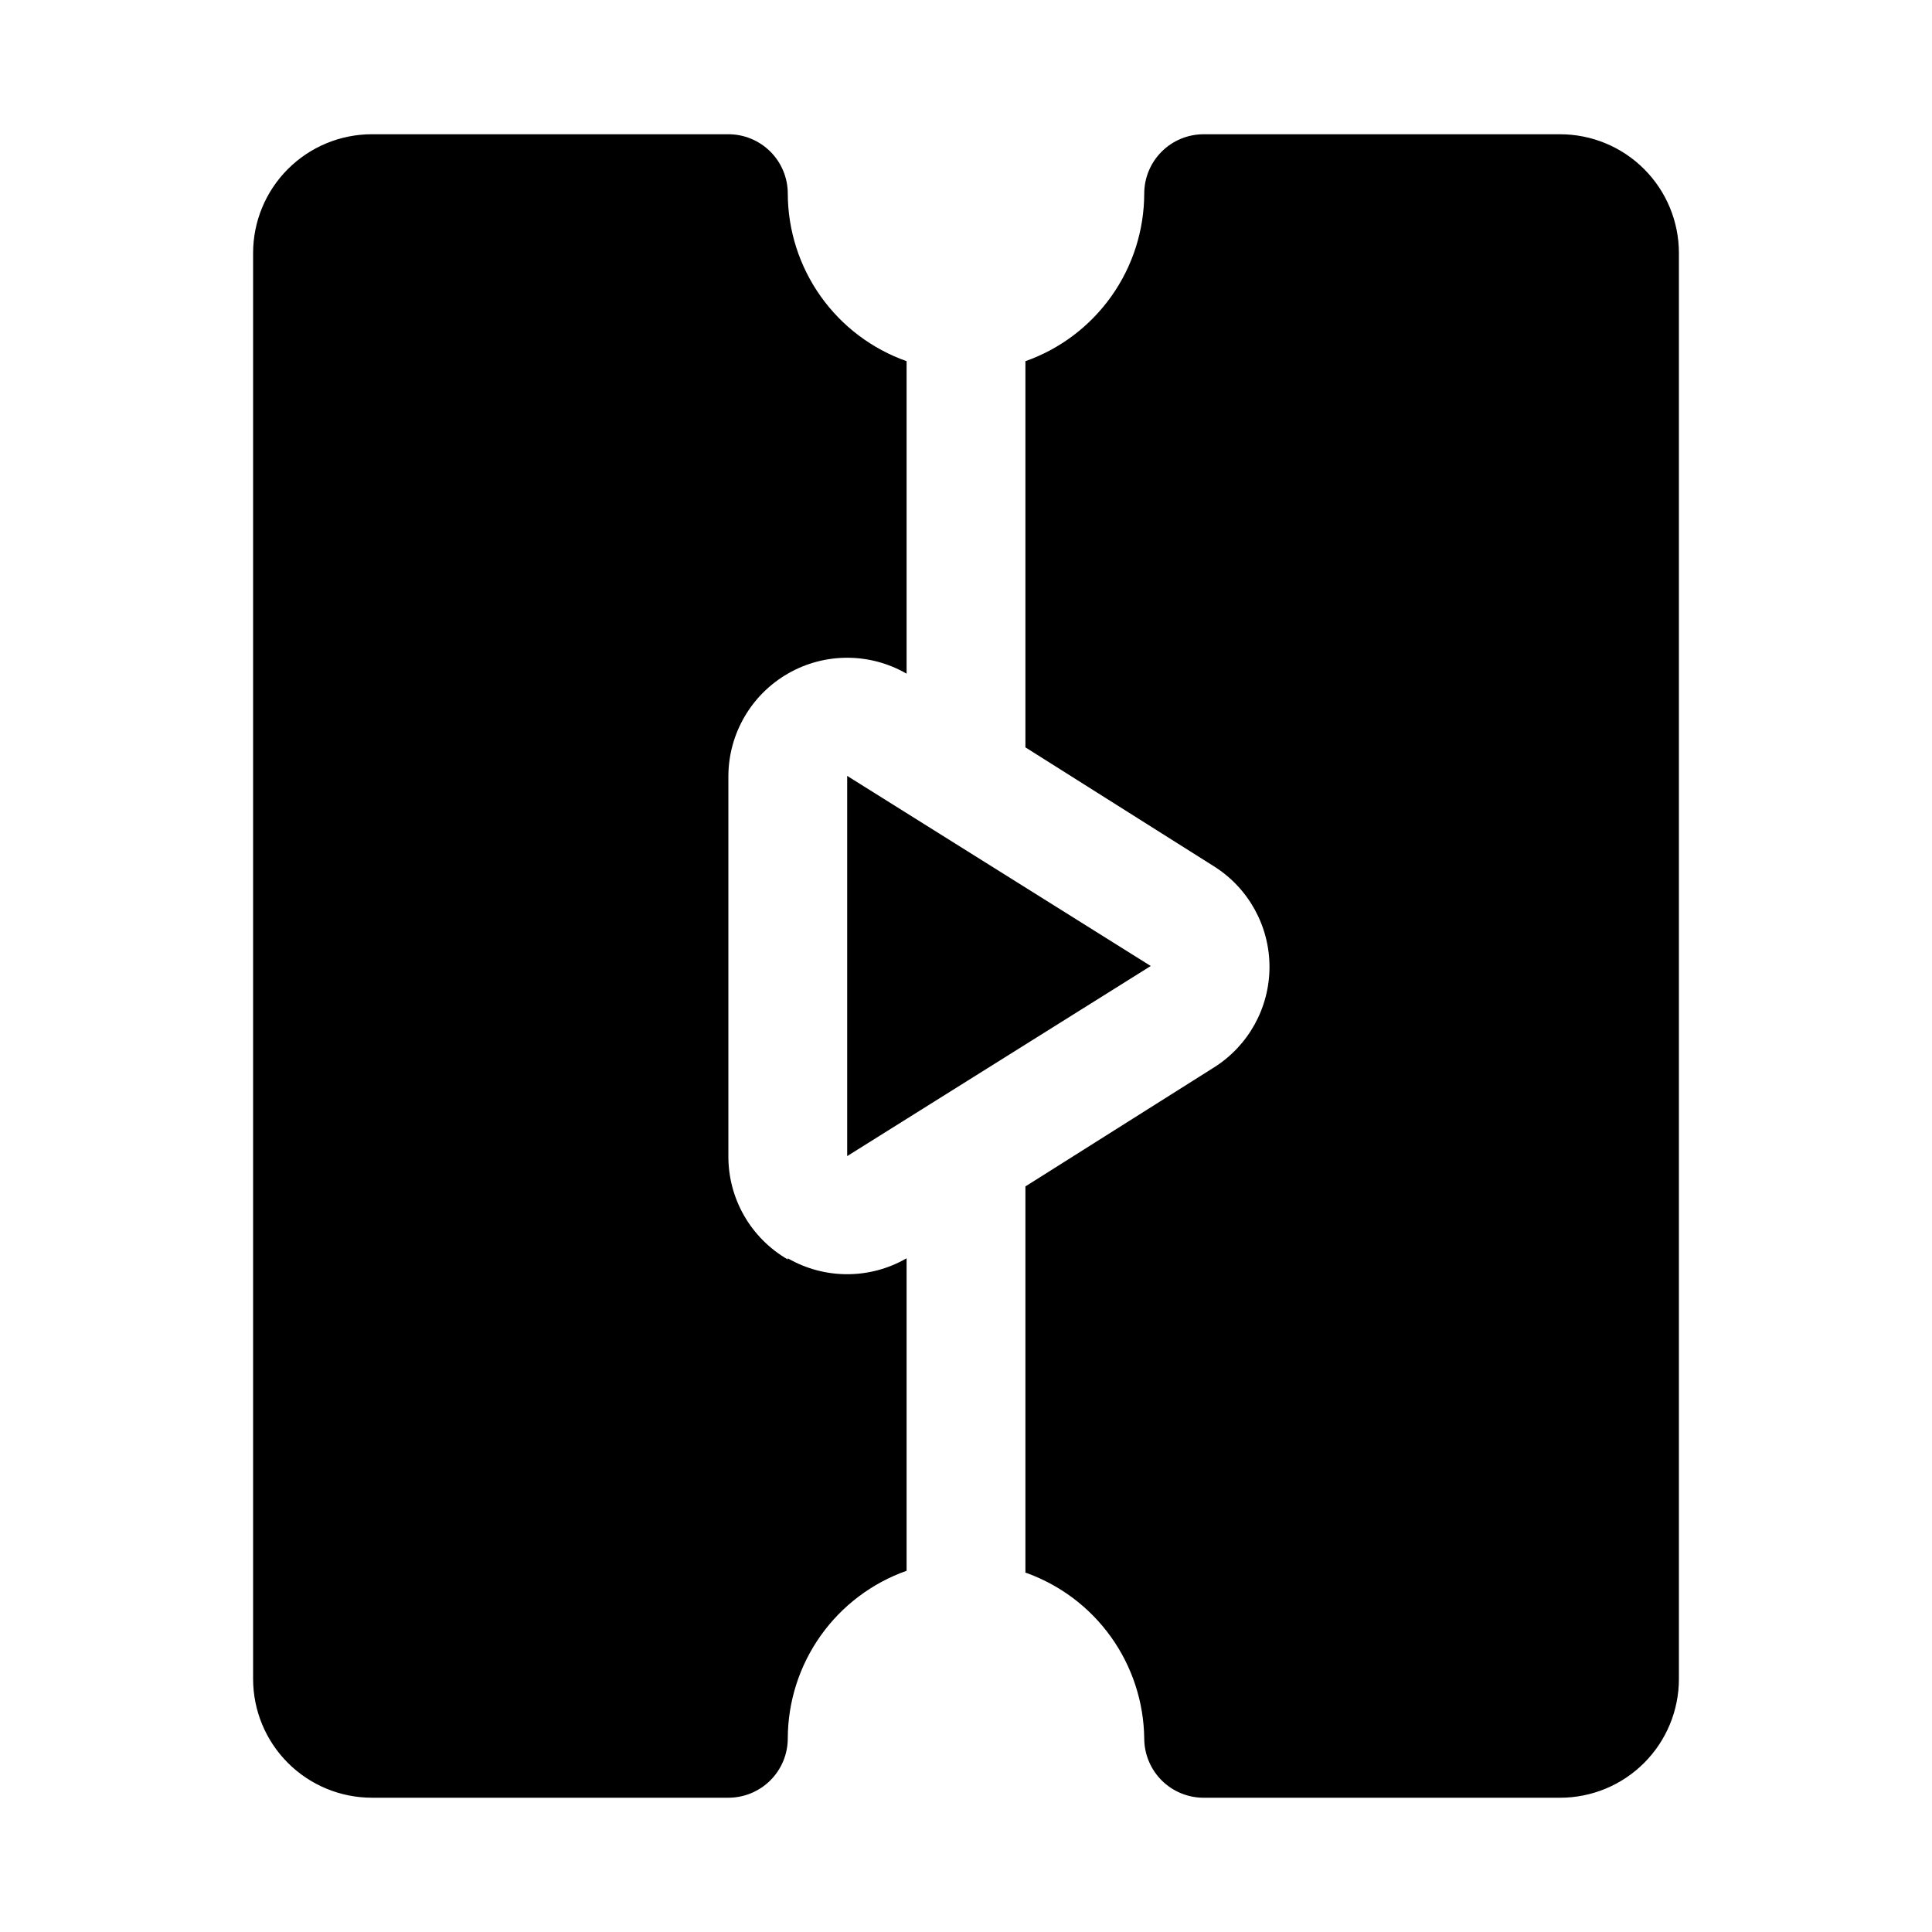
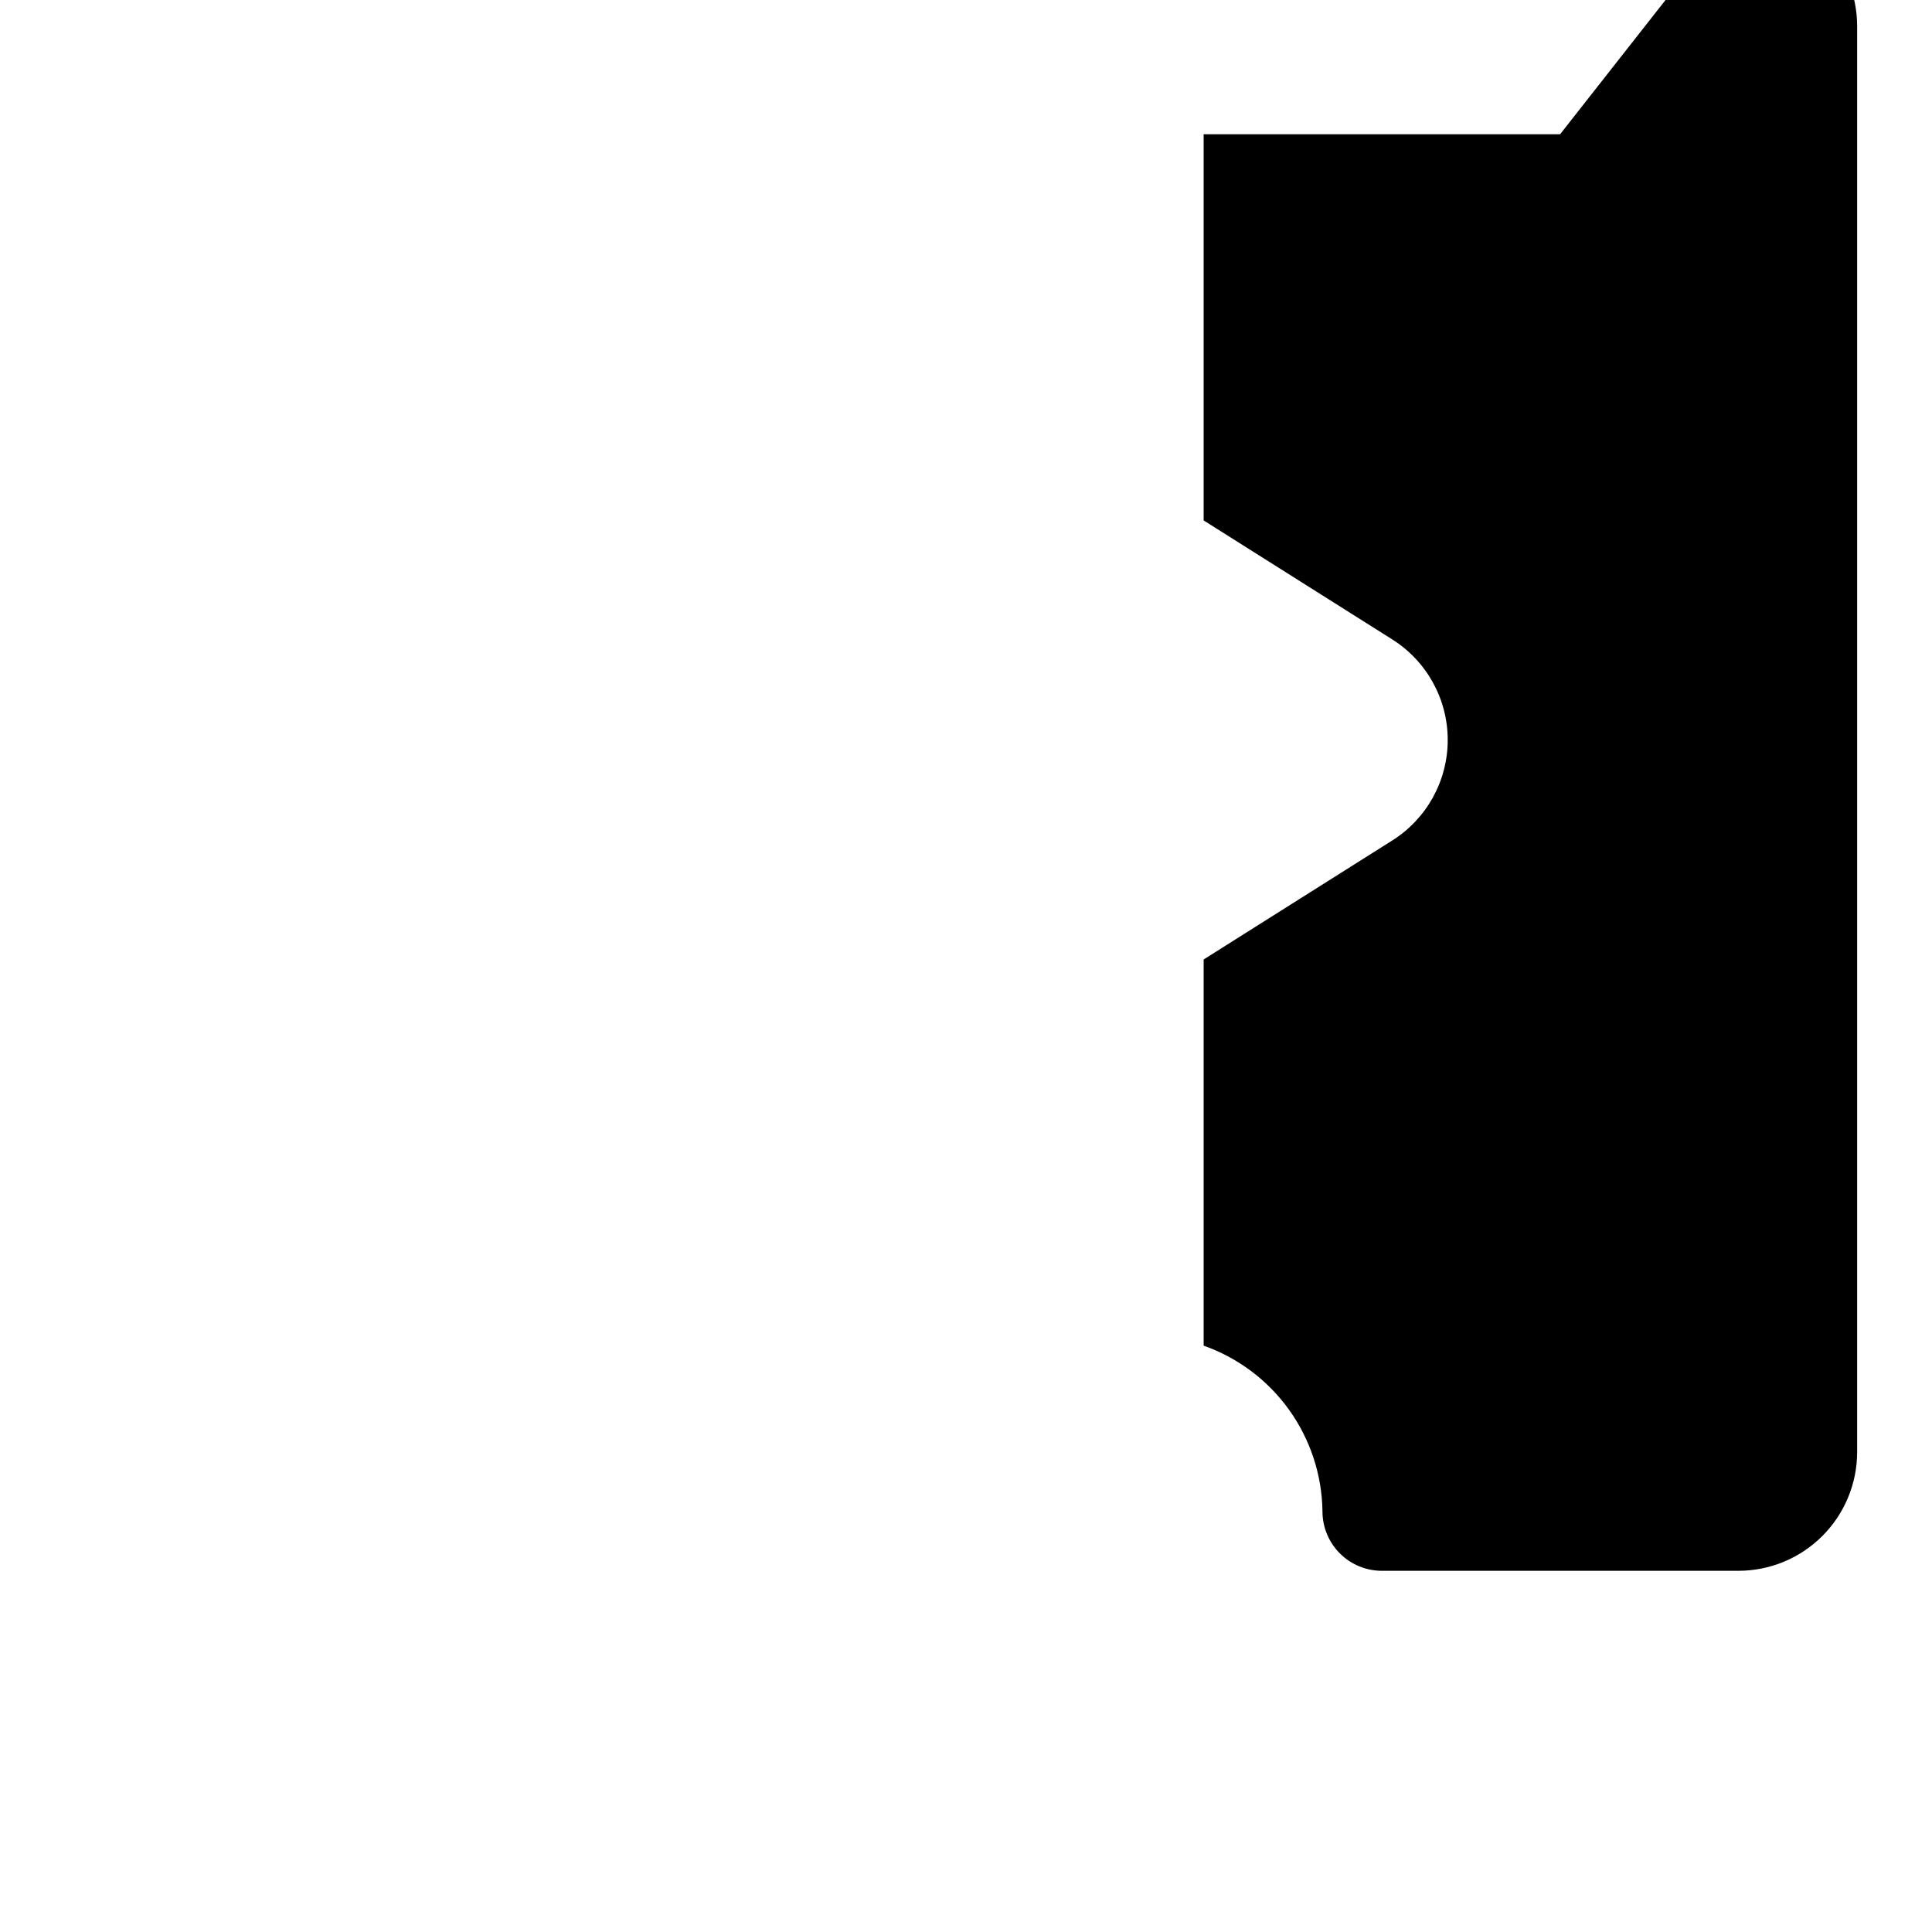
<svg xmlns="http://www.w3.org/2000/svg" fill="#000000" width="800px" height="800px" version="1.1" viewBox="144 144 512 512">
  <g>
-     <path d="m352.77 477.77c-4.828-2.785-8.828-6.805-11.598-11.648-2.766-4.84-4.195-10.328-4.144-15.902v-100.61c0.066-11.215 6.094-21.547 15.824-27.129 9.73-5.578 21.695-5.559 31.406 0.051v-82.816c-9.188-3.246-17.145-9.258-22.781-17.207-5.637-7.949-8.68-17.445-8.707-27.191 0-4.176-1.656-8.18-4.609-11.133-2.953-2.949-6.957-4.609-11.133-4.609h-94.465c-8.352 0-16.359 3.316-22.266 9.223s-9.223 13.914-9.223 22.266v377.86c0 8.352 3.316 16.363 9.223 22.266 5.906 5.906 13.914 9.223 22.266 9.223h94.465c4.176 0 8.18-1.656 11.133-4.609 2.953-2.953 4.609-6.957 4.609-11.133 0.027-9.746 3.07-19.242 8.707-27.191 5.637-7.949 13.594-13.961 22.781-17.207v-82.812c-9.742 5.625-21.746 5.625-31.488 0z" />
-     <path d="m557.44 179.58h-94.461c-4.176 0-8.184 1.66-11.133 4.609-2.953 2.953-4.613 6.957-4.613 11.133-0.027 9.746-3.066 19.242-8.707 27.191-5.637 7.949-13.594 13.961-22.781 17.207v102.34l49.91 31.488c9.191 5.758 14.773 15.84 14.773 26.688s-5.582 20.93-14.773 26.688l-49.91 31.488v102.34c9.113 3.219 17.016 9.16 22.648 17.012 5.629 7.856 8.715 17.25 8.84 26.914 0 4.176 1.66 8.18 4.613 11.133 2.949 2.953 6.957 4.609 11.133 4.609h94.465-0.004c8.352 0 16.363-3.316 22.266-9.223 5.906-5.902 9.223-13.914 9.223-22.266v-377.86c0-8.352-3.316-16.359-9.223-22.266-5.902-5.906-13.914-9.223-22.266-9.223z" />
-     <path d="m368.51 450.38 80.449-50.379-80.449-50.383z" />
+     <path d="m557.44 179.58h-94.461v102.34l49.91 31.488c9.191 5.758 14.773 15.84 14.773 26.688s-5.582 20.93-14.773 26.688l-49.91 31.488v102.34c9.113 3.219 17.016 9.16 22.648 17.012 5.629 7.856 8.715 17.25 8.84 26.914 0 4.176 1.66 8.18 4.613 11.133 2.949 2.953 6.957 4.609 11.133 4.609h94.465-0.004c8.352 0 16.363-3.316 22.266-9.223 5.906-5.902 9.223-13.914 9.223-22.266v-377.86c0-8.352-3.316-16.359-9.223-22.266-5.902-5.906-13.914-9.223-22.266-9.223z" />
  </g>
</svg>